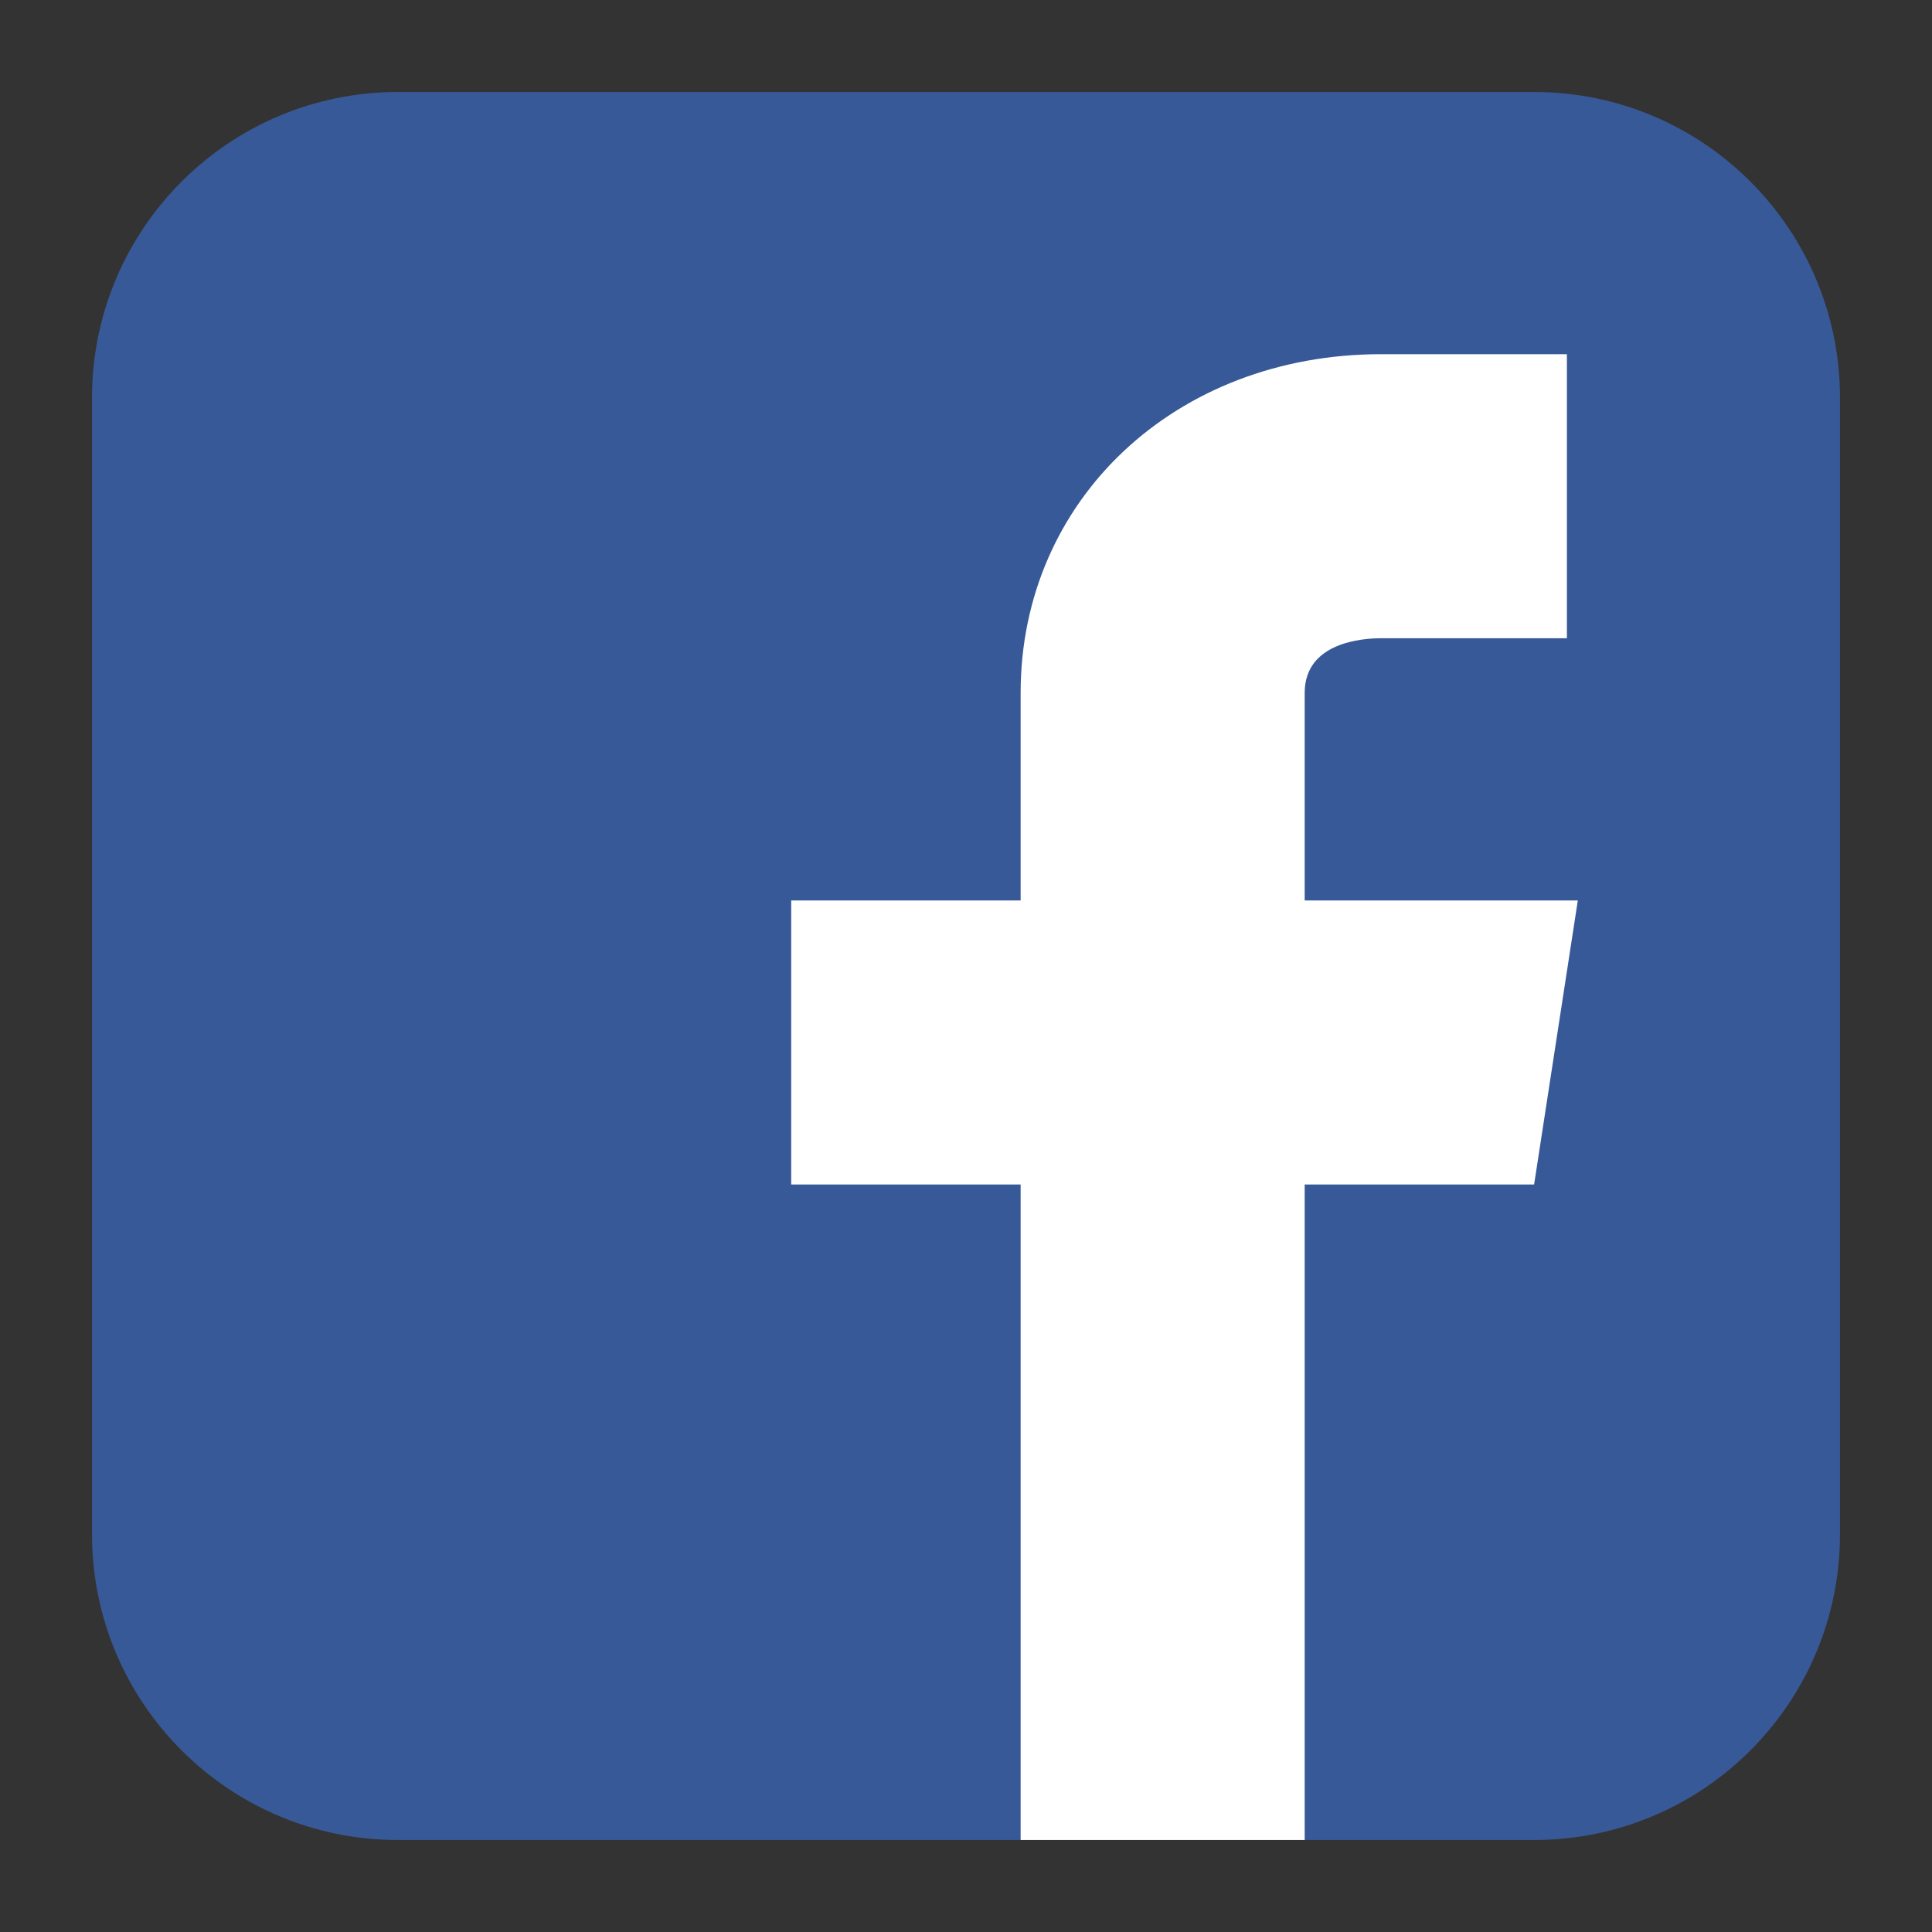
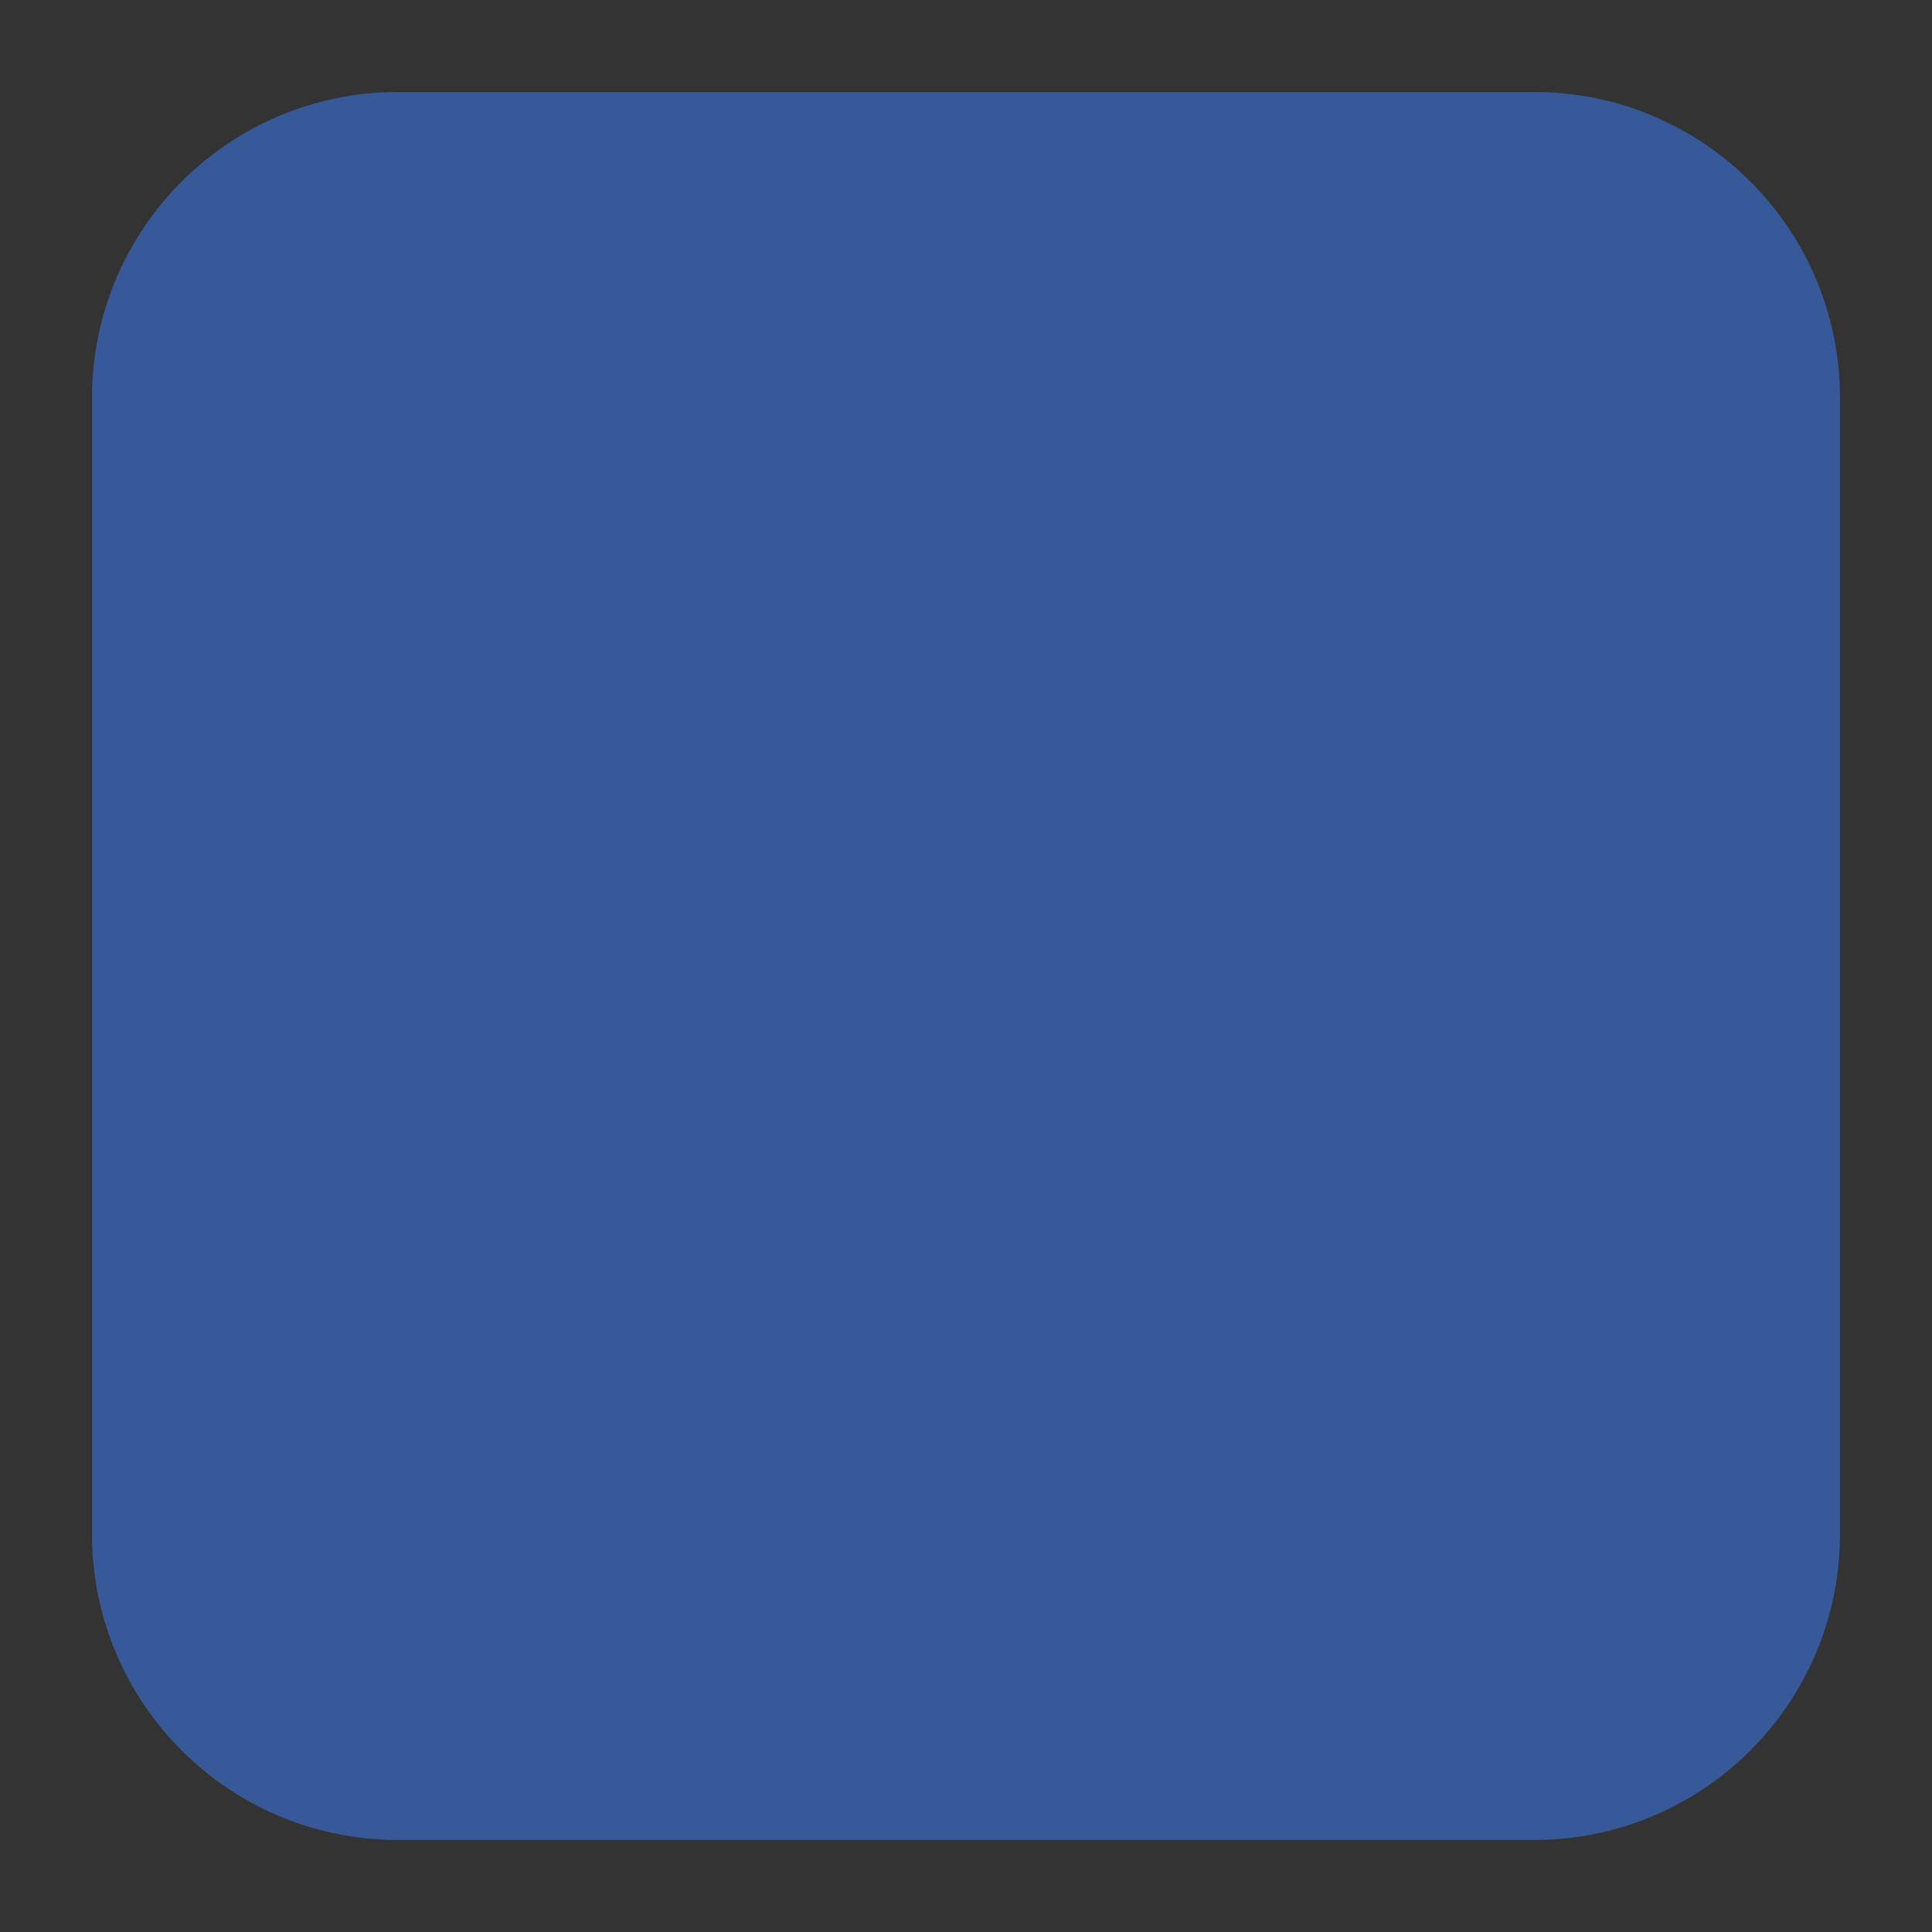
<svg xmlns="http://www.w3.org/2000/svg" width="40" height="40" viewBox="0 0 40 40" fill="none">
  <rect x="0" y="0" width="40" height="40" fill="#333333" stroke="none" />
  <g clip-path="url(#clip0_176_3723)">
    <path d="M31.762 1.905H8.238C4.74 1.905 1.905 4.74 1.905 8.238V31.762C1.905 35.26 4.74 38.095 8.238 38.095H31.762C35.26 38.095 38.095 35.26 38.095 31.762V8.238C38.095 4.74 35.26 1.905 31.762 1.905Z" fill="#385997" />
-     <path d="M32.667 18.643H27.012V14.345C27.012 13.293 28.222 13.214 28.595 13.214H32.441V7.333H28.595C24.337 7.333 21.131 10.347 21.131 14.345V18.643H16.381V24.524H21.131V38.095H27.012V24.524H31.762L32.667 18.643Z" fill="white" />
  </g>
  <defs>
    <clipPath id="clip0_176_3723">
      <rect width="36.191" height="36.191" fill="white" transform="translate(1.905 1.905)" />
    </clipPath>
  </defs>
</svg>